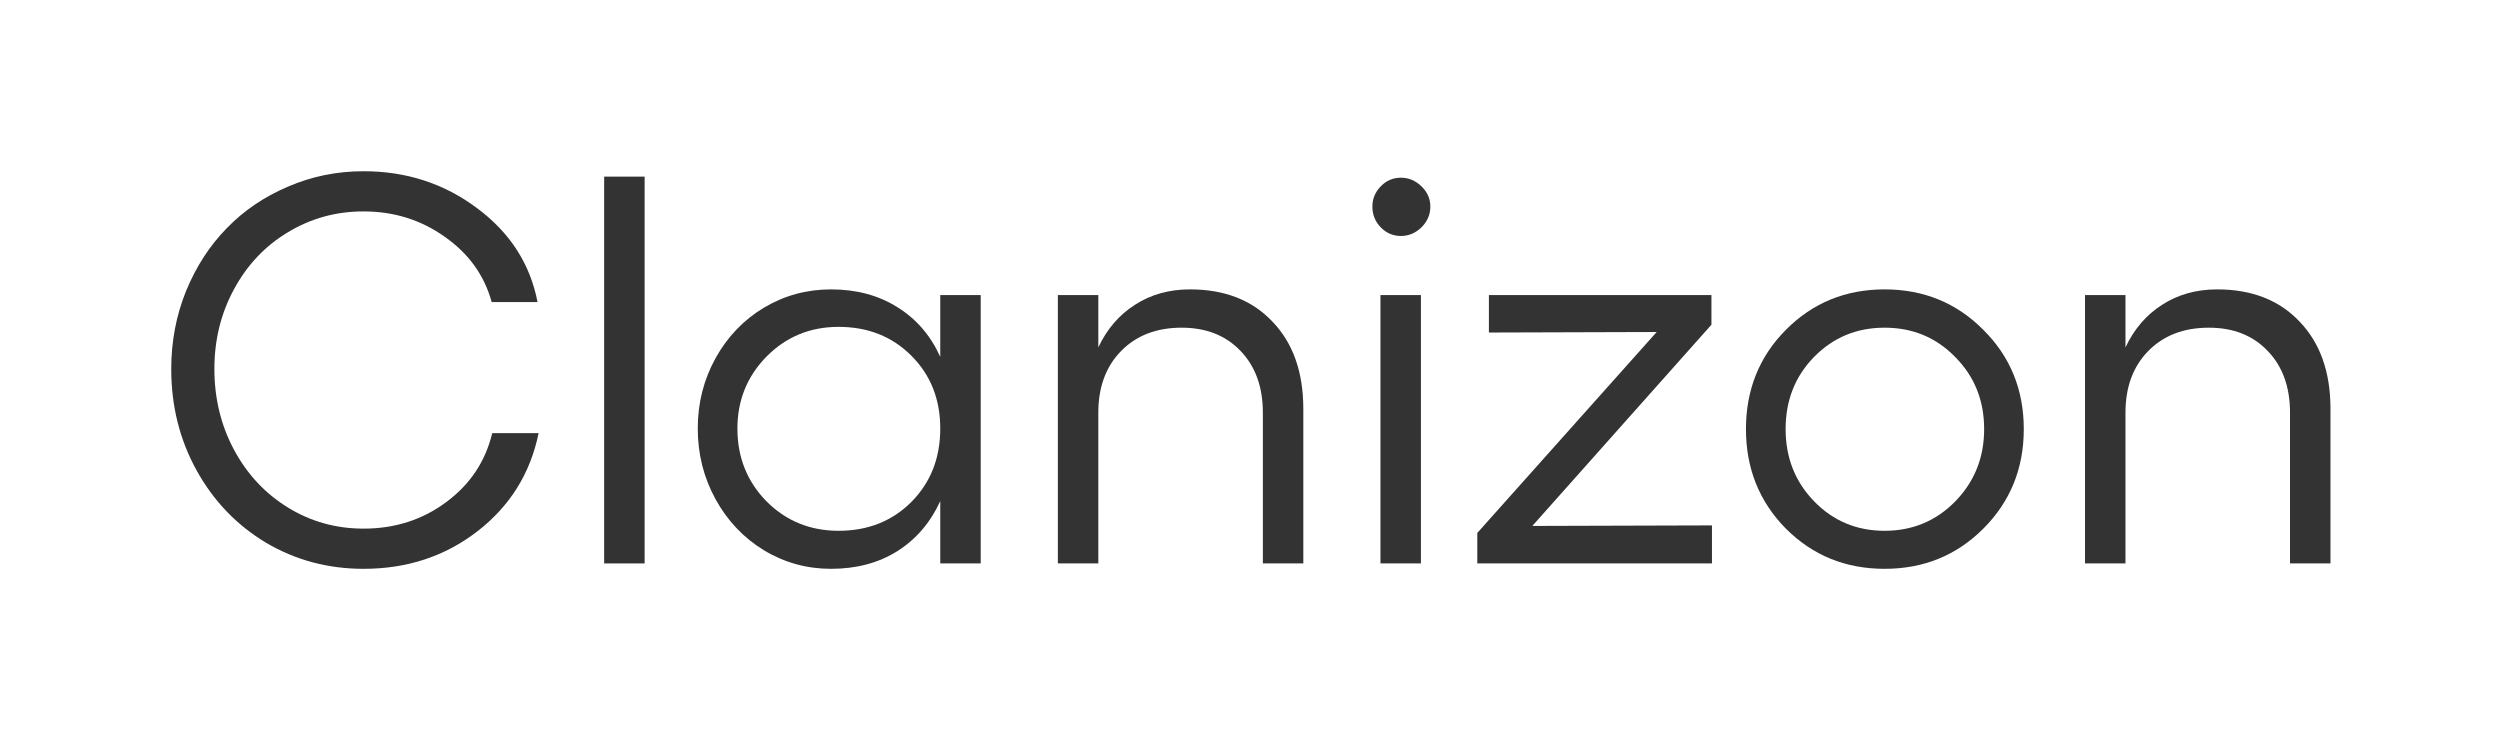
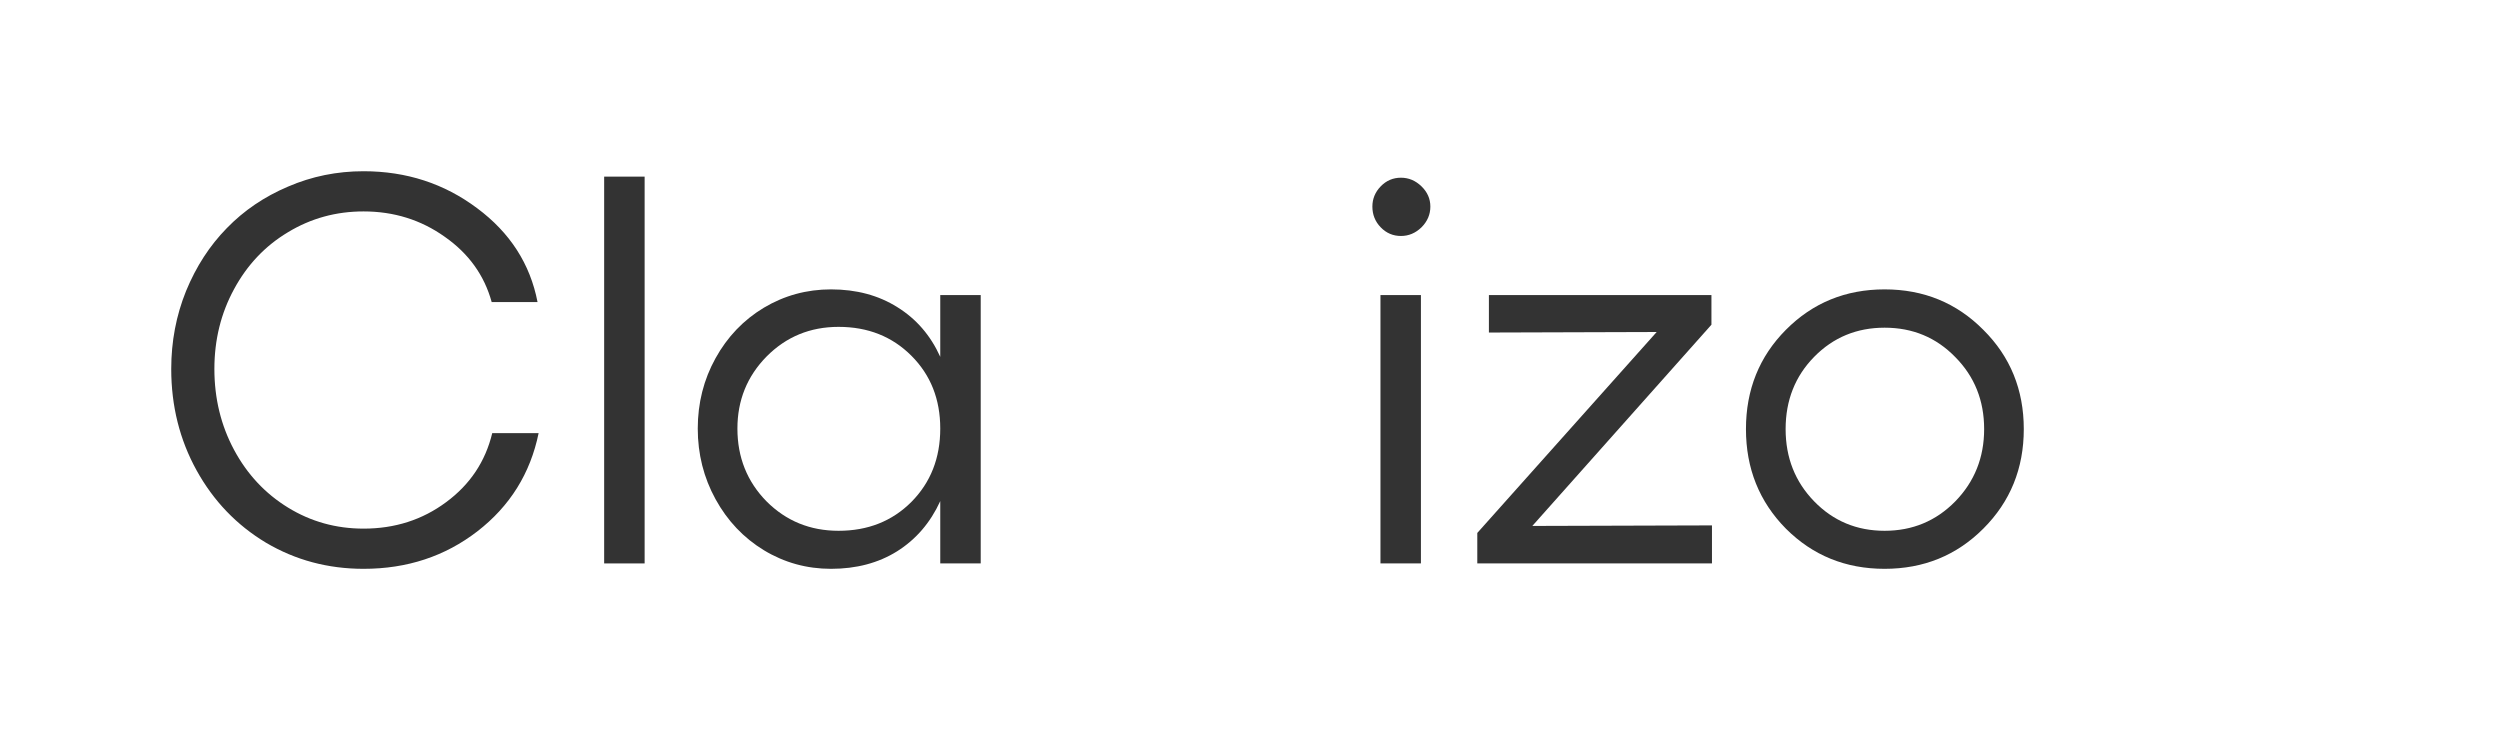
<svg xmlns="http://www.w3.org/2000/svg" width="146" height="44" viewBox="0 0 146 44" fill="none">
  <rect width="146" height="44" fill="white" />
  <path d="M21.232 33.219C19.152 33.219 17.252 32.71 15.529 31.691C13.817 30.662 12.468 29.255 11.481 27.47C10.494 25.684 10 23.71 10 21.547C10 19.94 10.289 18.422 10.866 16.994C11.454 15.566 12.247 14.342 13.245 13.324C14.243 12.295 15.435 11.486 16.821 10.898C18.207 10.299 19.677 10 21.232 10C23.731 10 25.942 10.719 27.863 12.158C29.785 13.586 30.962 15.414 31.392 17.64H28.714C28.284 16.075 27.37 14.805 25.973 13.828C24.587 12.841 23.006 12.347 21.232 12.347C19.625 12.347 18.155 12.752 16.821 13.56C15.487 14.358 14.437 15.466 13.67 16.884C12.904 18.291 12.52 19.845 12.52 21.547C12.52 23.269 12.904 24.844 13.67 26.273C14.437 27.701 15.487 28.824 16.821 29.643C18.155 30.463 19.625 30.872 21.232 30.872C23.059 30.872 24.666 30.358 26.052 29.328C27.449 28.299 28.347 26.955 28.746 25.296H31.455C30.972 27.648 29.78 29.559 27.879 31.03C25.989 32.489 23.773 33.219 21.232 33.219Z" fill="#333333" />
  <path d="M37.646 10.315V32.904H35.283V10.315H37.646Z" fill="#333333" />
  <path d="M54.911 17.23H57.274V32.904H54.911V29.265C54.333 30.526 53.493 31.502 52.39 32.196C51.298 32.878 50.012 33.219 48.531 33.219C47.113 33.219 45.806 32.857 44.609 32.132C43.422 31.408 42.482 30.415 41.789 29.155C41.096 27.895 40.749 26.519 40.749 25.028C40.749 23.537 41.096 22.166 41.789 20.917C42.482 19.667 43.422 18.685 44.609 17.971C45.806 17.257 47.113 16.9 48.531 16.9C50.012 16.9 51.303 17.246 52.406 17.939C53.509 18.622 54.344 19.588 54.911 20.838V17.23ZM48.972 30.998C50.684 30.998 52.102 30.436 53.225 29.313C54.349 28.178 54.911 26.75 54.911 25.028C54.911 23.316 54.349 21.898 53.225 20.775C52.102 19.651 50.684 19.089 48.972 19.089C47.313 19.089 45.911 19.667 44.766 20.822C43.632 21.977 43.065 23.379 43.065 25.028C43.065 26.708 43.632 28.126 44.766 29.281C45.911 30.426 47.313 30.998 48.972 30.998Z" fill="#333333" />
-   <path d="M69.498 16.9C71.525 16.9 73.131 17.53 74.318 18.79C75.515 20.04 76.114 21.736 76.114 23.878V32.904H73.751V24.099C73.751 22.597 73.315 21.394 72.444 20.491C71.582 19.588 70.438 19.137 69.009 19.137C67.539 19.137 66.358 19.593 65.465 20.507C64.583 21.41 64.142 22.607 64.142 24.099V32.904H61.779V17.23H64.142V20.287C64.646 19.215 65.36 18.386 66.284 17.798C67.208 17.199 68.28 16.9 69.498 16.9Z" fill="#333333" />
  <path d="M81.816 10.378C82.268 10.378 82.667 10.546 83.014 10.882C83.36 11.218 83.533 11.612 83.533 12.064C83.533 12.526 83.36 12.93 83.014 13.277C82.667 13.613 82.268 13.781 81.816 13.781C81.354 13.781 80.96 13.613 80.635 13.277C80.309 12.941 80.147 12.536 80.147 12.064C80.147 11.612 80.309 11.218 80.635 10.882C80.96 10.546 81.354 10.378 81.816 10.378ZM80.619 17.23H82.982V32.904H80.619V17.23Z" fill="#333333" />
  <path d="M99.948 17.23V18.963L89.488 30.715L99.979 30.683V32.904H86.274V31.124L96.75 19.389L86.952 19.42V17.23H99.948Z" fill="#333333" />
  <path d="M104.295 19.262C105.86 17.687 107.782 16.9 110.061 16.9C112.34 16.9 114.262 17.687 115.826 19.262C117.402 20.827 118.189 22.76 118.189 25.059C118.189 27.359 117.402 29.297 115.826 30.872C114.262 32.437 112.34 33.219 110.061 33.219C107.782 33.219 105.86 32.437 104.295 30.872C102.741 29.297 101.964 27.359 101.964 25.059C101.964 22.76 102.741 20.827 104.295 19.262ZM110.061 19.137C108.433 19.137 107.063 19.704 105.949 20.838C104.836 21.972 104.28 23.379 104.28 25.059C104.28 26.729 104.836 28.137 105.949 29.281C107.063 30.426 108.433 30.998 110.061 30.998C111.689 30.998 113.064 30.426 114.188 29.281C115.312 28.126 115.874 26.719 115.874 25.059C115.874 23.39 115.312 21.988 114.188 20.854C113.075 19.709 111.699 19.137 110.061 19.137Z" fill="#333333" />
-   <path d="M129.484 16.9C131.511 16.9 133.117 17.53 134.304 18.79C135.501 20.04 136.1 21.736 136.1 23.878V32.904H133.737V24.099C133.737 22.597 133.301 21.394 132.43 20.491C131.568 19.588 130.424 19.137 128.996 19.137C127.525 19.137 126.344 19.593 125.451 20.507C124.569 21.41 124.128 22.607 124.128 24.099V32.904H121.765V17.23H124.128V20.287C124.632 19.215 125.346 18.386 126.27 17.798C127.194 17.199 128.266 16.9 129.484 16.9Z" fill="#333333" />
</svg>